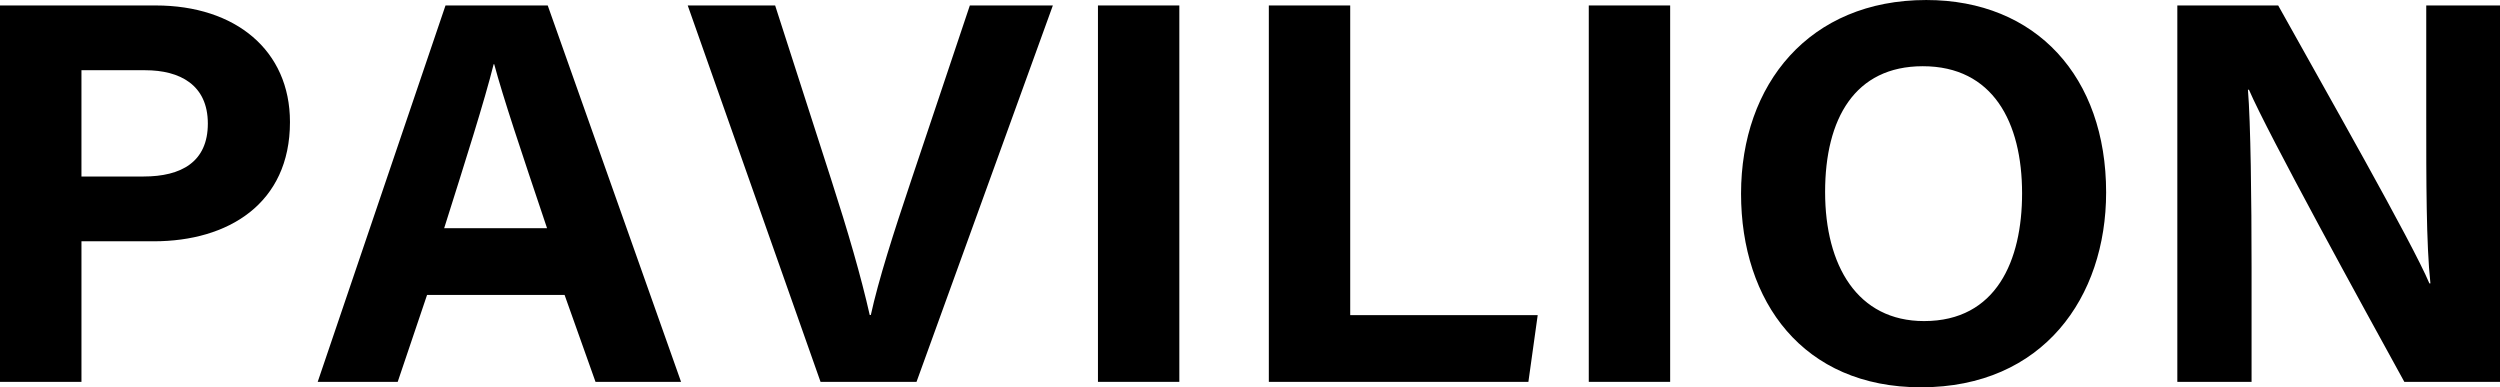
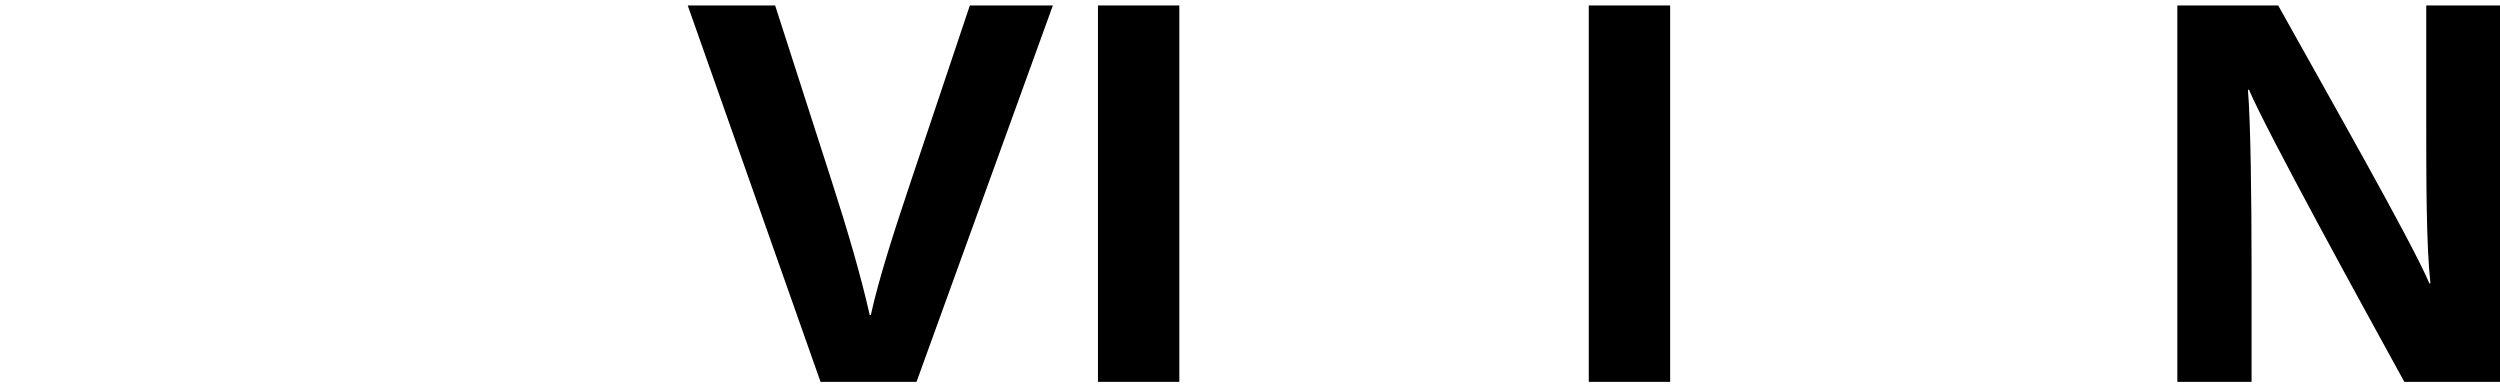
<svg xmlns="http://www.w3.org/2000/svg" viewBox="0 0 253.647 39.295">
-   <path d="m0 .554h15.798c8.114 0 13.622 4.566 13.622 11.825 0 8.295-6.282 12.102-13.814 12.102h-7.341v14.261h-8.265zm8.264 17.354h6.302c3.821 0 6.521-1.47 6.521-5.37 0-3.938-2.849-5.412-6.349-5.412h-6.474v10.781z" />
-   <path d="m43.33 29.92-2.979 8.821h-8.117l12.967-38.187h10.371l13.528 38.188h-8.68l-3.139-8.821h-13.951zm12.173-6.767c-2.711-8.059-4.439-13.208-5.361-16.64h-.056c-.941 3.765-2.849 9.755-5.022 16.64h10.438z" />
-   <path d="m83.251 38.741-13.475-38.187h8.869l5.68 17.64c1.722 5.335 3.037 9.865 3.917 13.767h.111c.782-3.563 2.271-8.23 4.089-13.643l5.957-17.764h8.423l-13.833 38.188h-9.737z" />
+   <path d="m83.251 38.741-13.475-38.187h8.869l5.68 17.64c1.722 5.335 3.037 9.865 3.917 13.767h.111c.782-3.563 2.271-8.23 4.089-13.643l5.957-17.764h8.423l-13.833 38.188z" />
  <path d="m119.654.554v38.188h-8.257v-38.188z" />
-   <path d="m128.734.554h8.257v31.419h19.022l-.944 6.768h-26.335z" />
  <path d="m169.452.554v38.188h-8.257v-38.188z" />
-   <path d="m213.685 19.517c0 10.628-6.381 19.778-18.784 19.778-11.984 0-18.256-8.709-18.256-19.647 0-11.113 6.928-19.647 18.79-19.647 11.172 0 18.25 7.827 18.25 19.517zm-28.512-.036c0 7.455 3.271 13.095 10.041 13.095 7.344 0 9.944-6.15 9.944-12.955 0-7.225-2.959-12.902-10.077-12.902-6.897 0-9.908 5.328-9.908 12.763z" />
  <path d="m220.909 38.741v-38.187h10.233c4.77 8.574 13.586 24.039 15.341 28.2h.104c-.43-3.985-.423-10.617-.423-16.883v-11.317h7.483v38.188h-9.706c-4.103-7.461-13.872-25.227-15.764-29.638h-.104c.277 3.34.368 11.185.368 18.024v11.614h-7.532z" />
</svg>